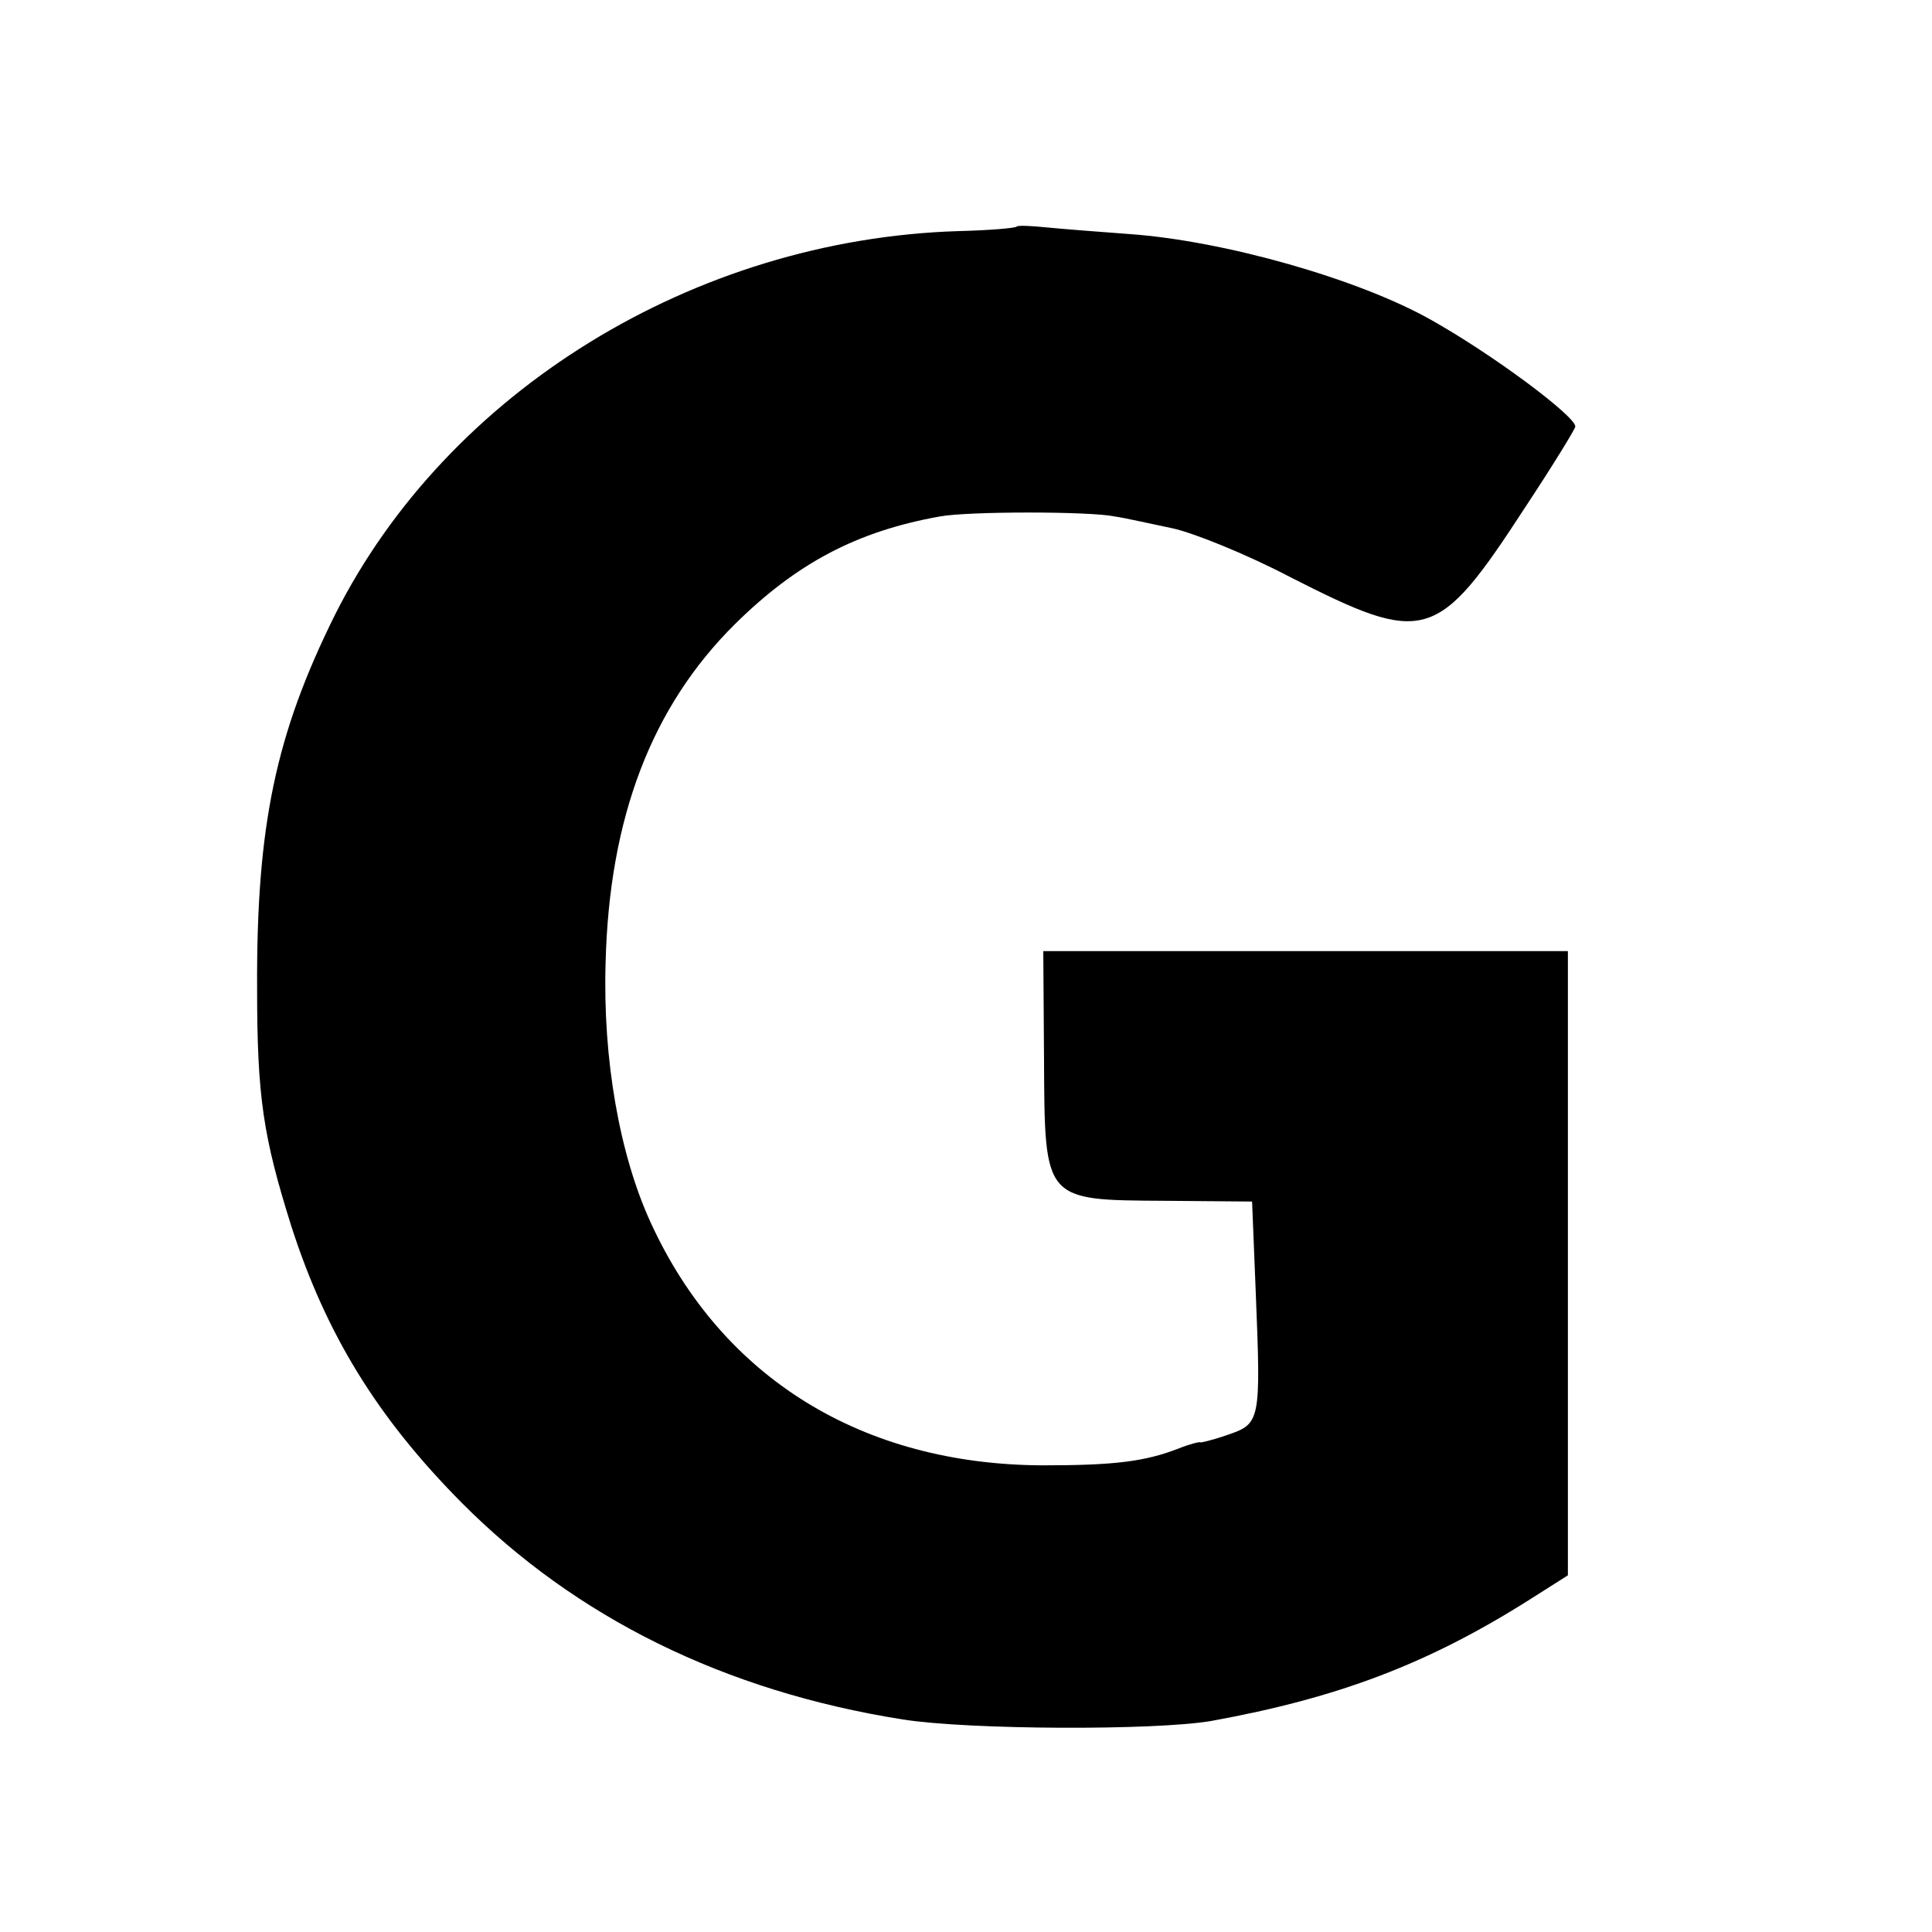
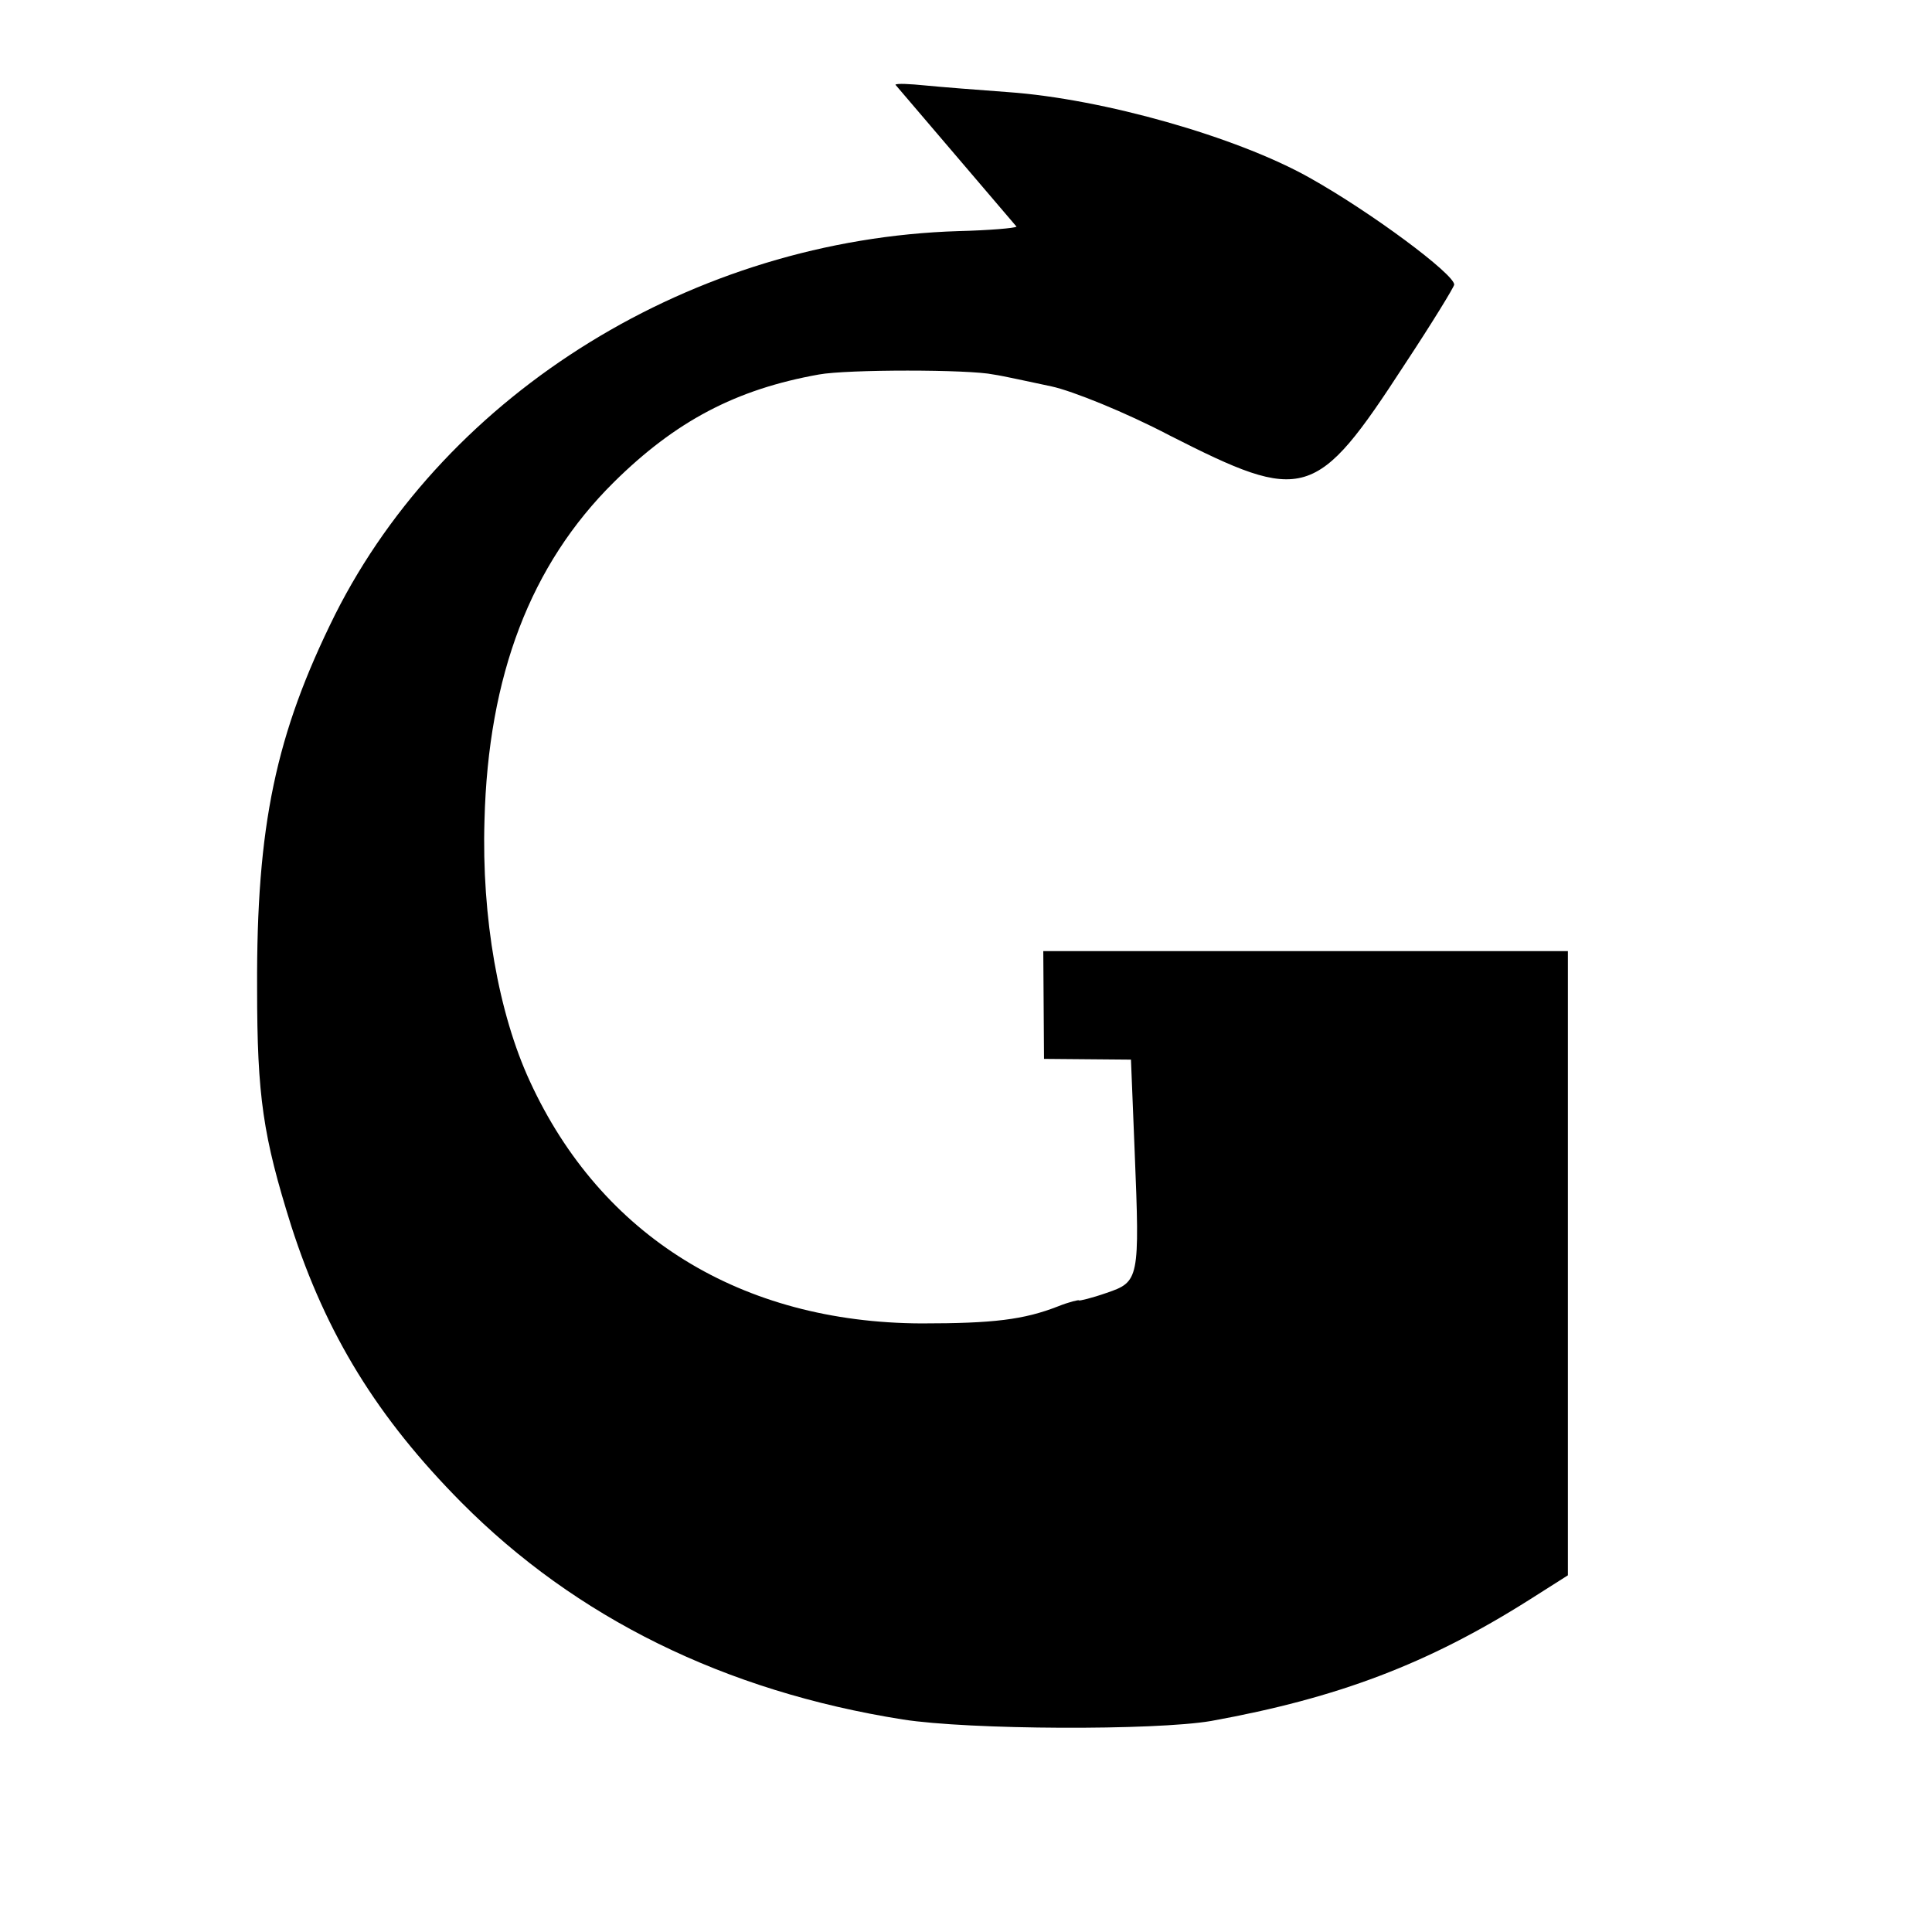
<svg xmlns="http://www.w3.org/2000/svg" version="1.0" width="260pt" height="260pt" viewBox="0 0 260 260" preserveAspectRatio="xMidYMid meet">
  <g transform="translate(0,260) scale(0.1,-0.1)" fill="#000000" stroke="none">
-     <path d="M1368 2295 c-2 -2 -37 -5 -78 -6 -356 -11 -688 -216 -839 -516 -80 -161 -106 -284 -105 -503 0 -146 8 -199 46 -320 47 -146 116 -258 229 -372 154 -155 354 -254 594 -292 89 -14 339 -15 415 -2 171 31 292 77 428 163 l52 33 0 420 0 420 -353 0 -353 0 1 -145 c1 -192 -1 -190 163 -191 l117 -1 5 -124 c7 -172 6 -175 -38 -190 -20 -7 -37 -11 -37 -10 0 1 -13 -2 -28 -8 -46 -18 -87 -23 -184 -23 -242 1 -431 117 -527 326 -42 91 -65 220 -61 351 5 195 62 344 174 455 83 82 164 125 276 145 38 7 202 7 235 0 14 -2 49 -10 78 -16 28 -6 100 -35 159 -66 181 -92 197 -88 316 95 37 56 67 105 67 108 0 14 -111 97 -195 144 -98 55 -278 106 -405 115 -41 3 -92 7 -112 9 -20 2 -38 3 -40 1z" />
+     <path d="M1368 2295 c-2 -2 -37 -5 -78 -6 -356 -11 -688 -216 -839 -516 -80 -161 -106 -284 -105 -503 0 -146 8 -199 46 -320 47 -146 116 -258 229 -372 154 -155 354 -254 594 -292 89 -14 339 -15 415 -2 171 31 292 77 428 163 l52 33 0 420 0 420 -353 0 -353 0 1 -145 l117 -1 5 -124 c7 -172 6 -175 -38 -190 -20 -7 -37 -11 -37 -10 0 1 -13 -2 -28 -8 -46 -18 -87 -23 -184 -23 -242 1 -431 117 -527 326 -42 91 -65 220 -61 351 5 195 62 344 174 455 83 82 164 125 276 145 38 7 202 7 235 0 14 -2 49 -10 78 -16 28 -6 100 -35 159 -66 181 -92 197 -88 316 95 37 56 67 105 67 108 0 14 -111 97 -195 144 -98 55 -278 106 -405 115 -41 3 -92 7 -112 9 -20 2 -38 3 -40 1z" />
  </g>
</svg>